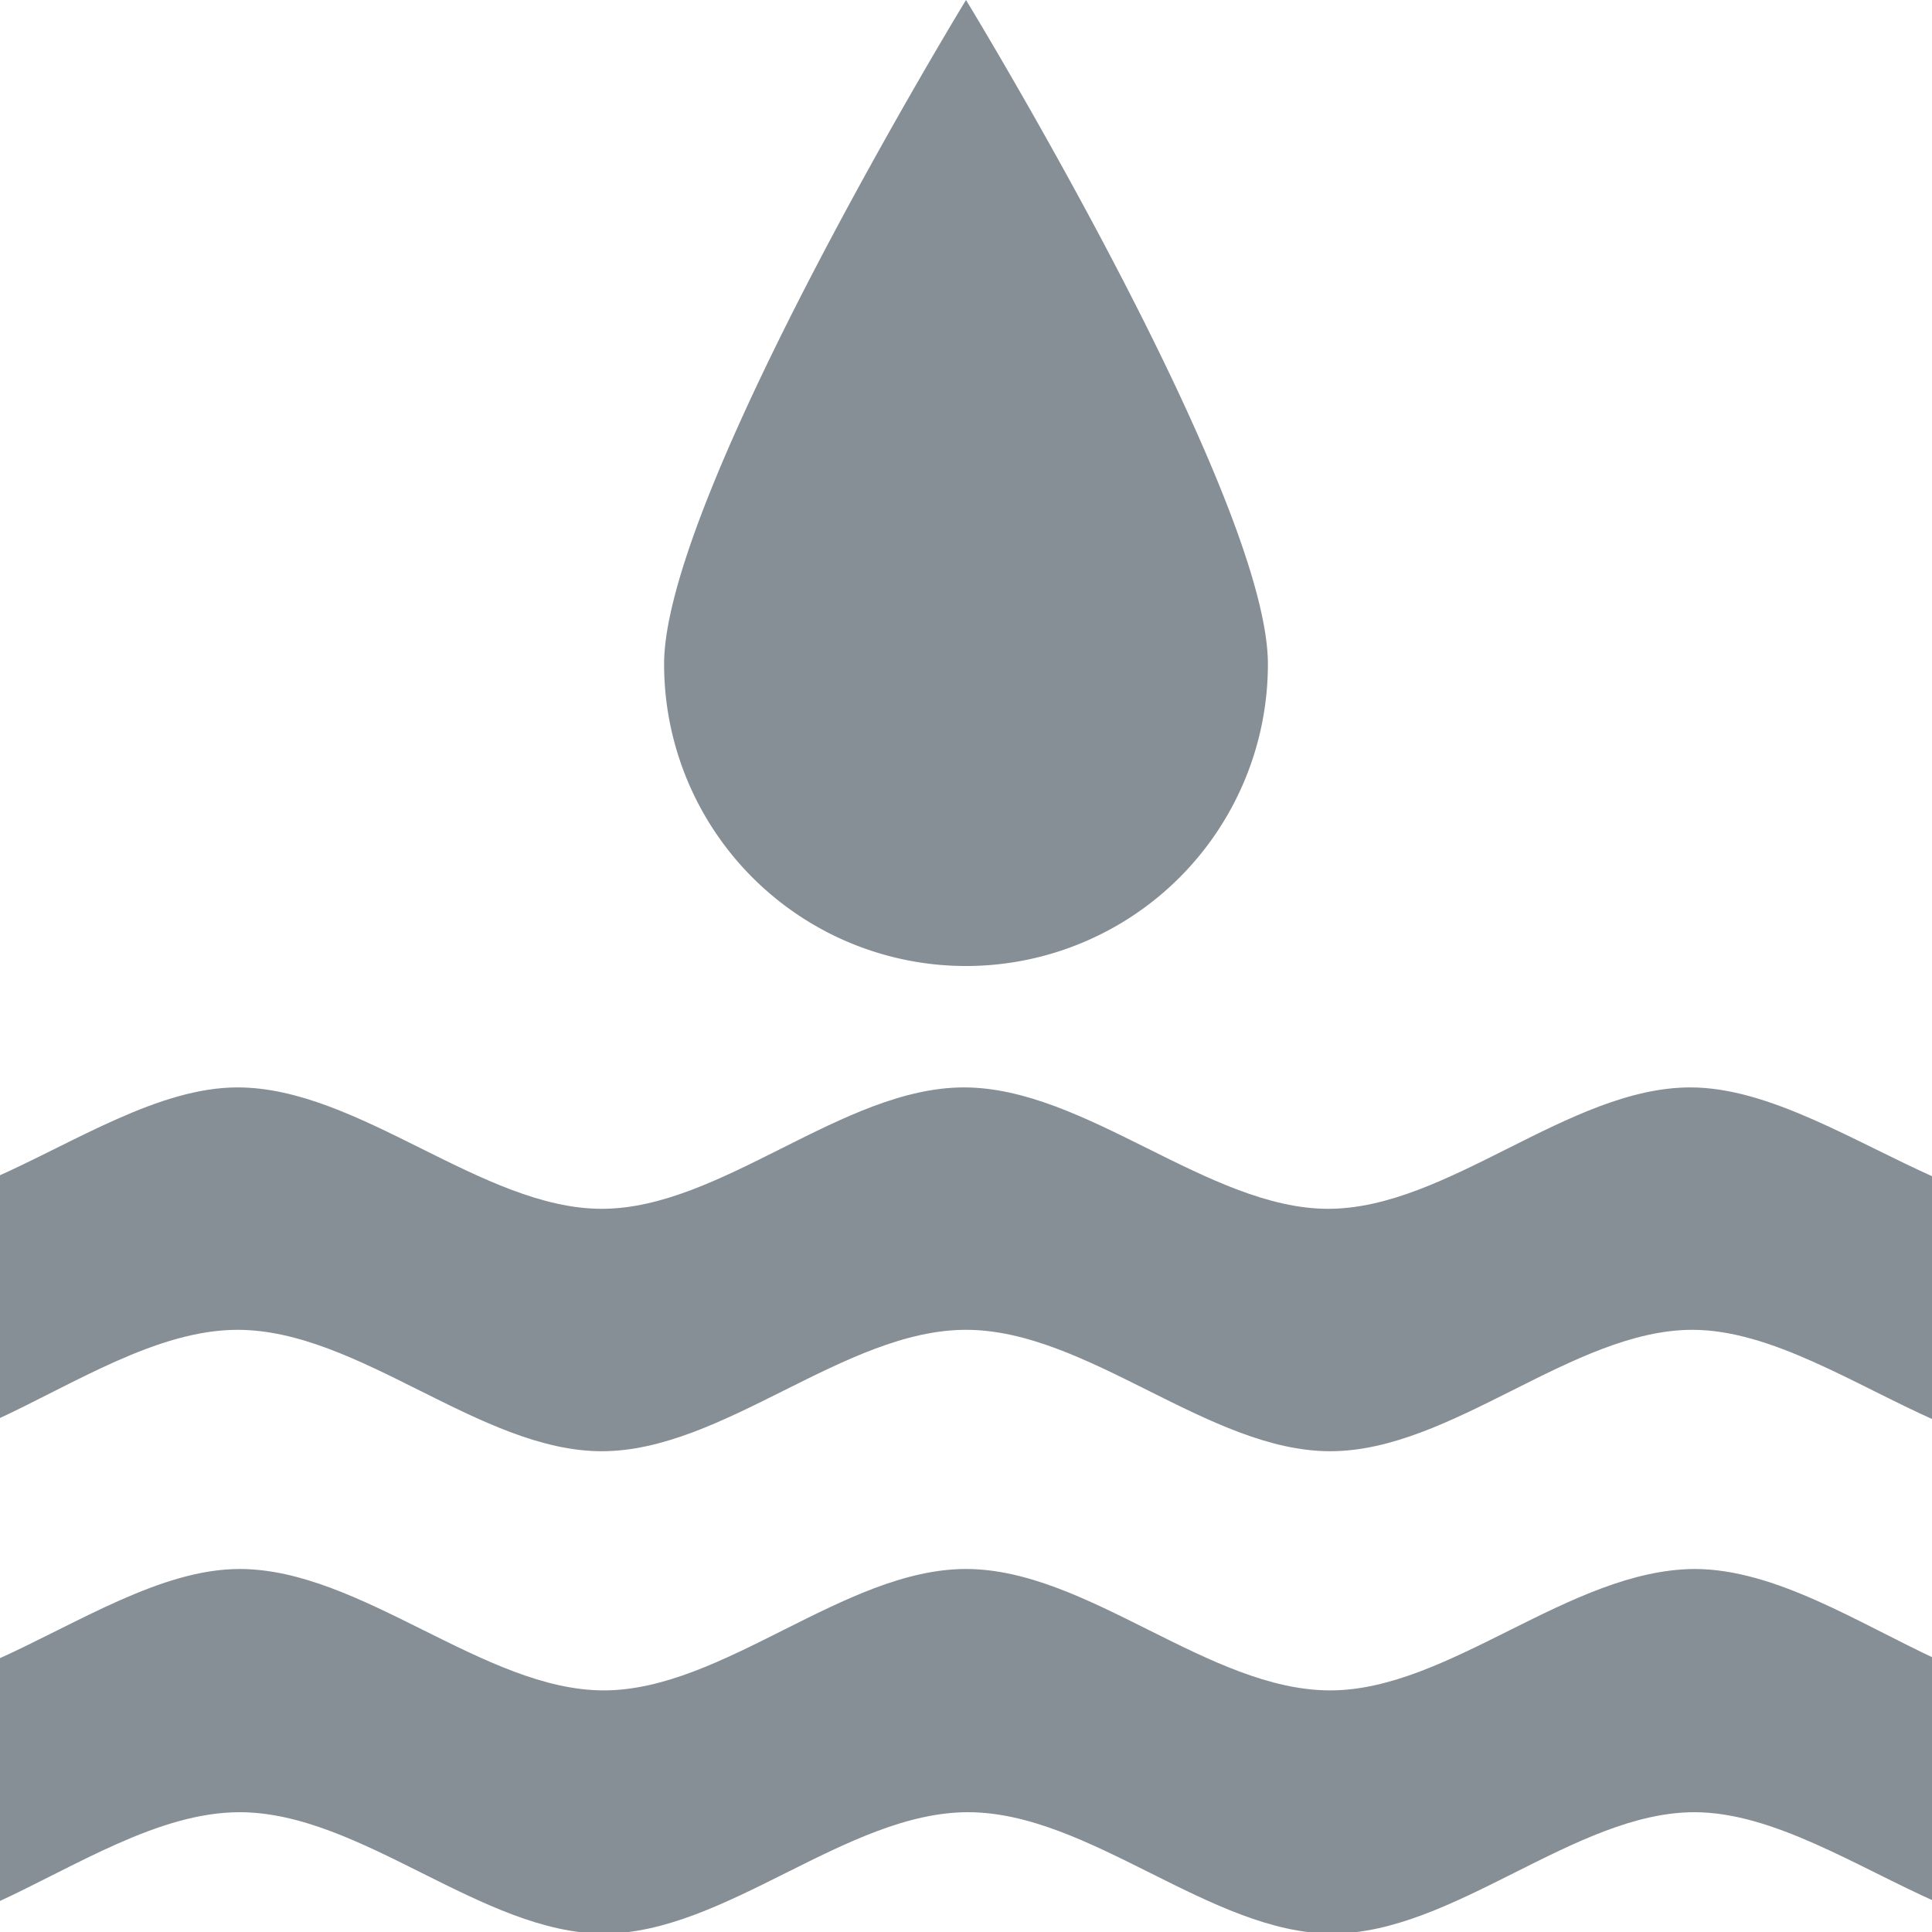
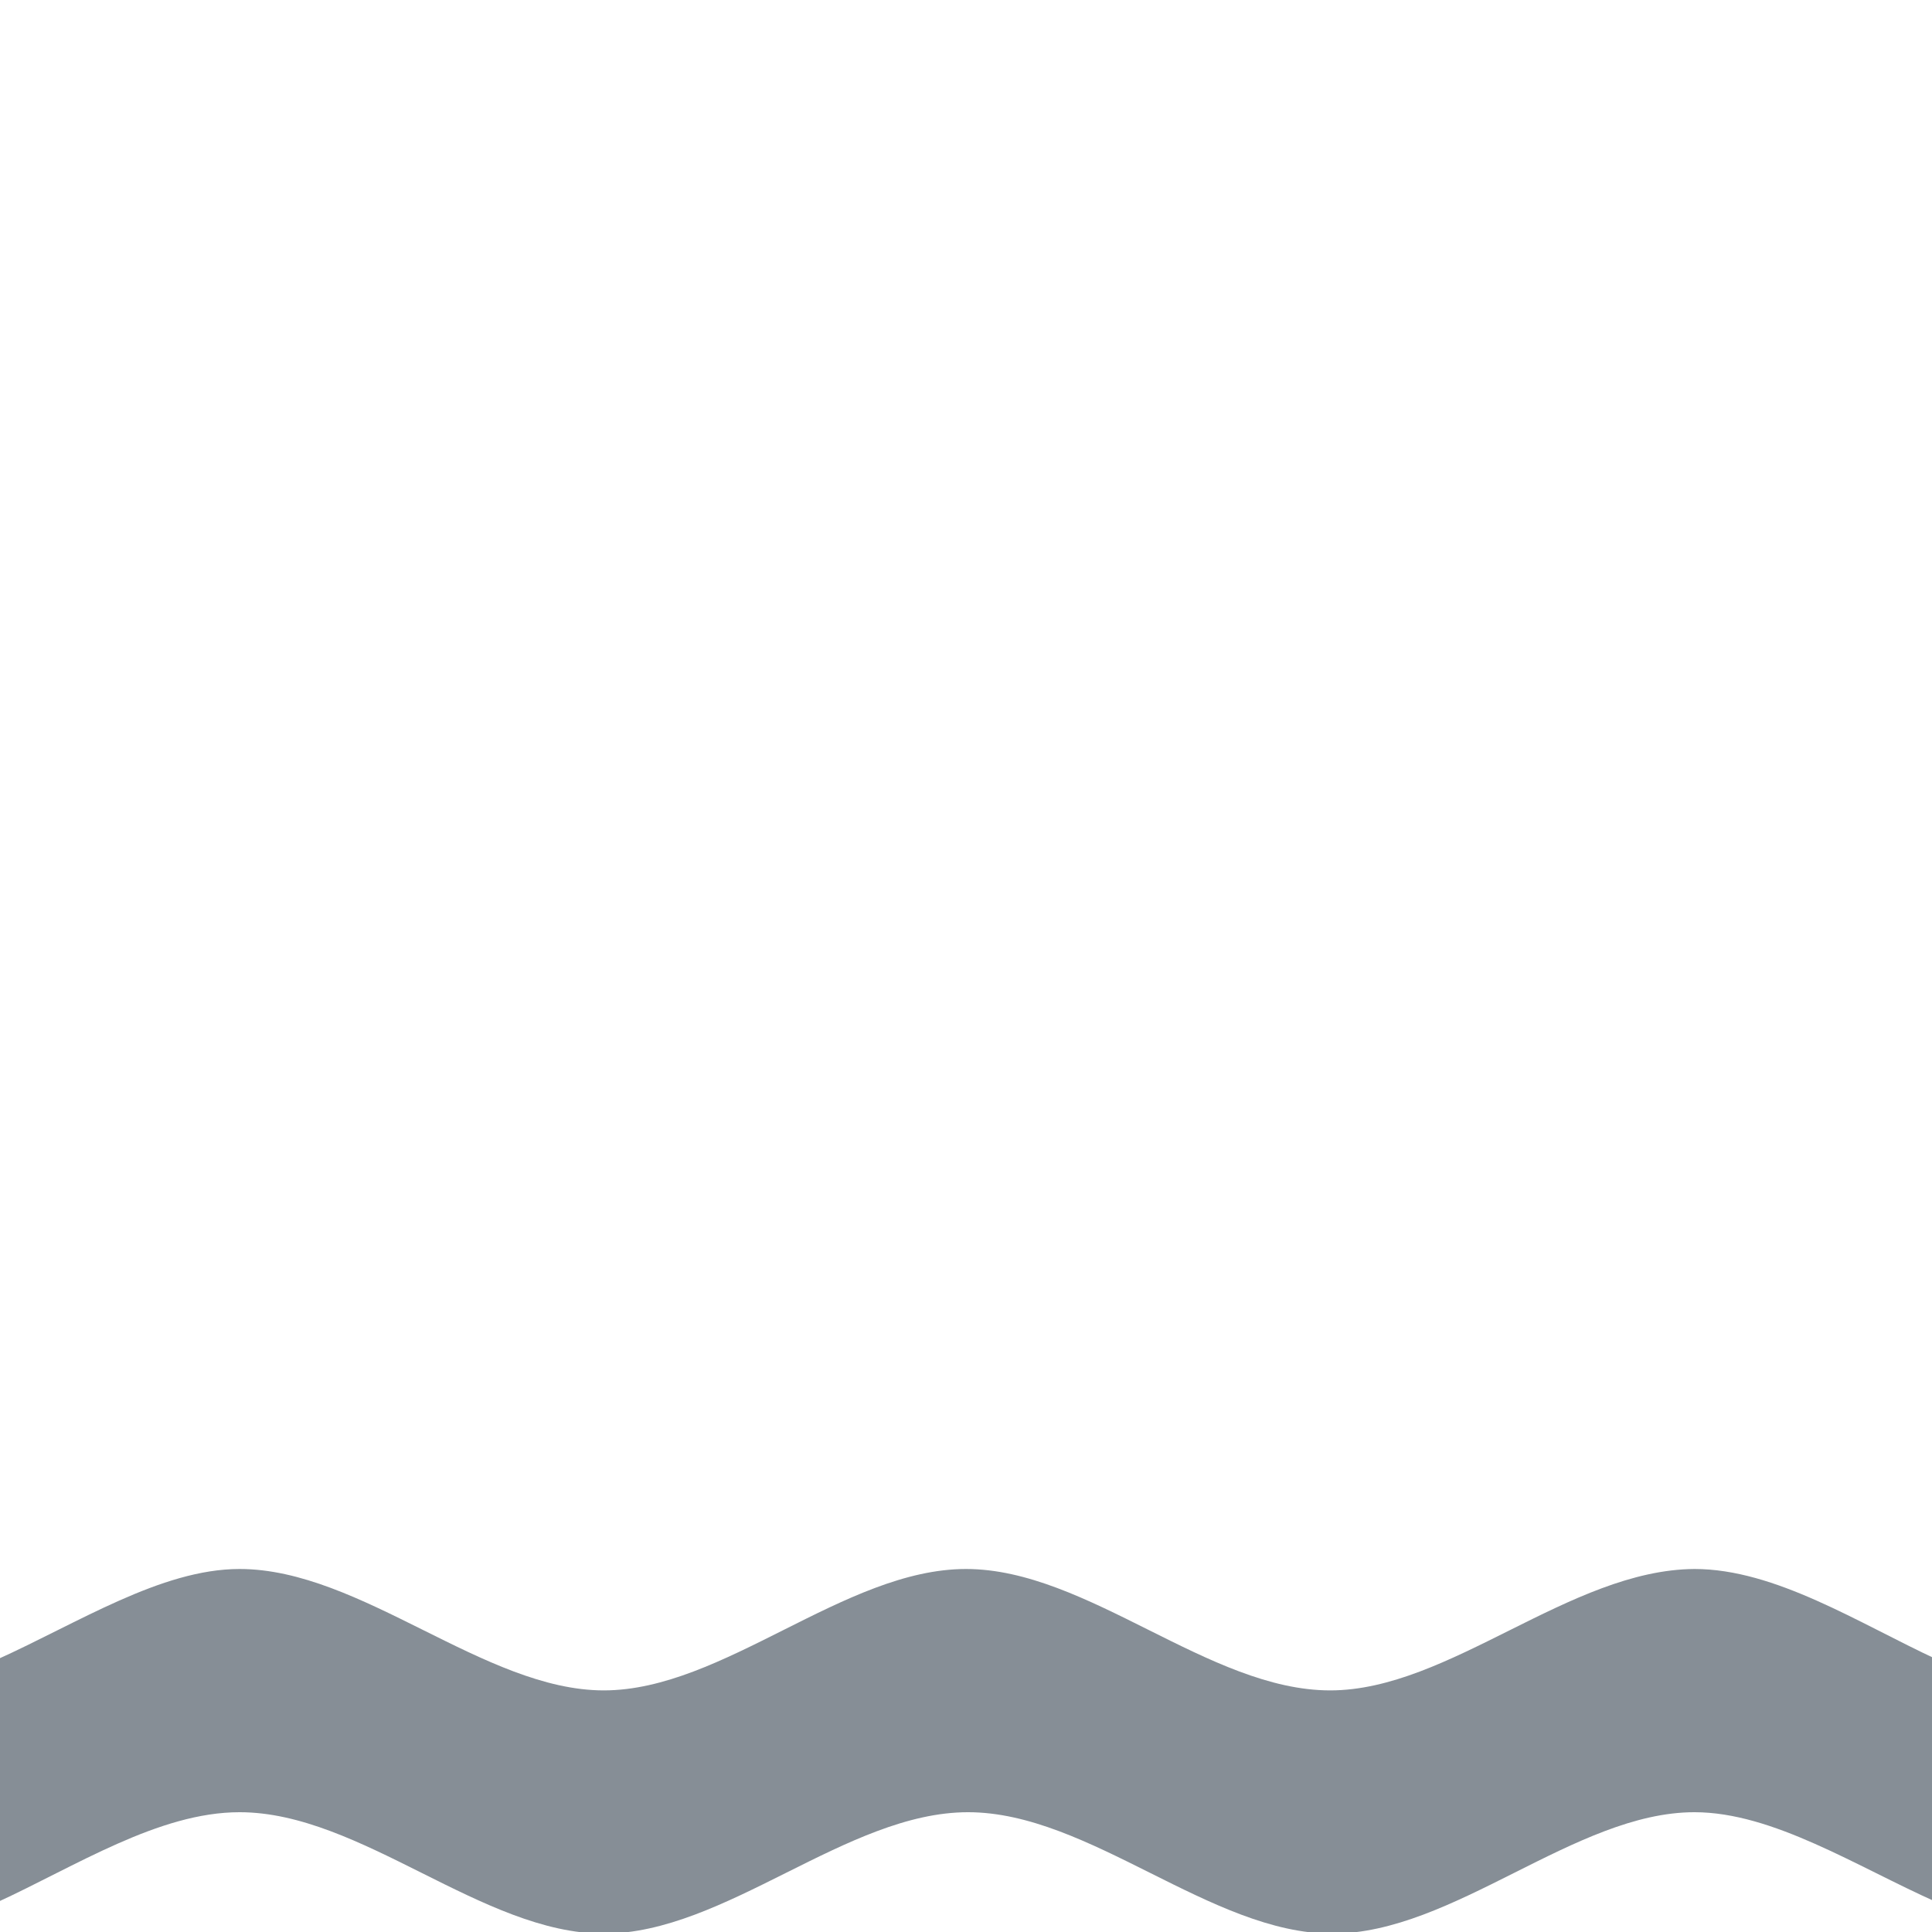
<svg xmlns="http://www.w3.org/2000/svg" id="Layer_4" data-name="Layer 4" viewBox="0 0 47.74 47.74">
  <defs>
    <style>.cls-1{fill:#868e96;}</style>
  </defs>
  <path class="cls-1" d="M33,41.9c-3,0-6-3-9-3s-6,3-8.95,3-6-3-9-3c-1.94,0-4,1.34-6,2.24v6c1.94-.89,4-2.23,6-2.23,3,0,6,3,9,3s6-3,9-3,6,3,9,3,6-3,8.95-3c1.94,0,4,1.34,6,2.23v-6c-1.94-.9-4-2.24-6-2.24C38.92,38.92,35.94,41.9,33,41.9Z" transform="translate(-0.13 -0.13)" />
-   <path class="cls-1" d="M41.9,27c-3,0-6,3-8.95,3s-6-3-9-3-6,3-8.95,3-6-3-9-3c-1.94,0-4,1.34-6,2.23v6c1.94-.89,4-2.24,6-2.24,3,0,6,3,9,3s6-3,9-3,6,3,9,3,6-3,8.95-3c1.94,0,4,1.35,6,2.24v-6C45.93,28.33,43.84,27,41.9,27Z" transform="translate(-0.13 -0.13)" />
-   <path class="cls-1" d="M31.46,16.54C31.46,12.36,24,.13,24,.13s-7.46,12.23-7.46,16.41a7.46,7.46,0,0,0,14.92,0Z" transform="translate(-0.13 -0.13)" />
</svg>